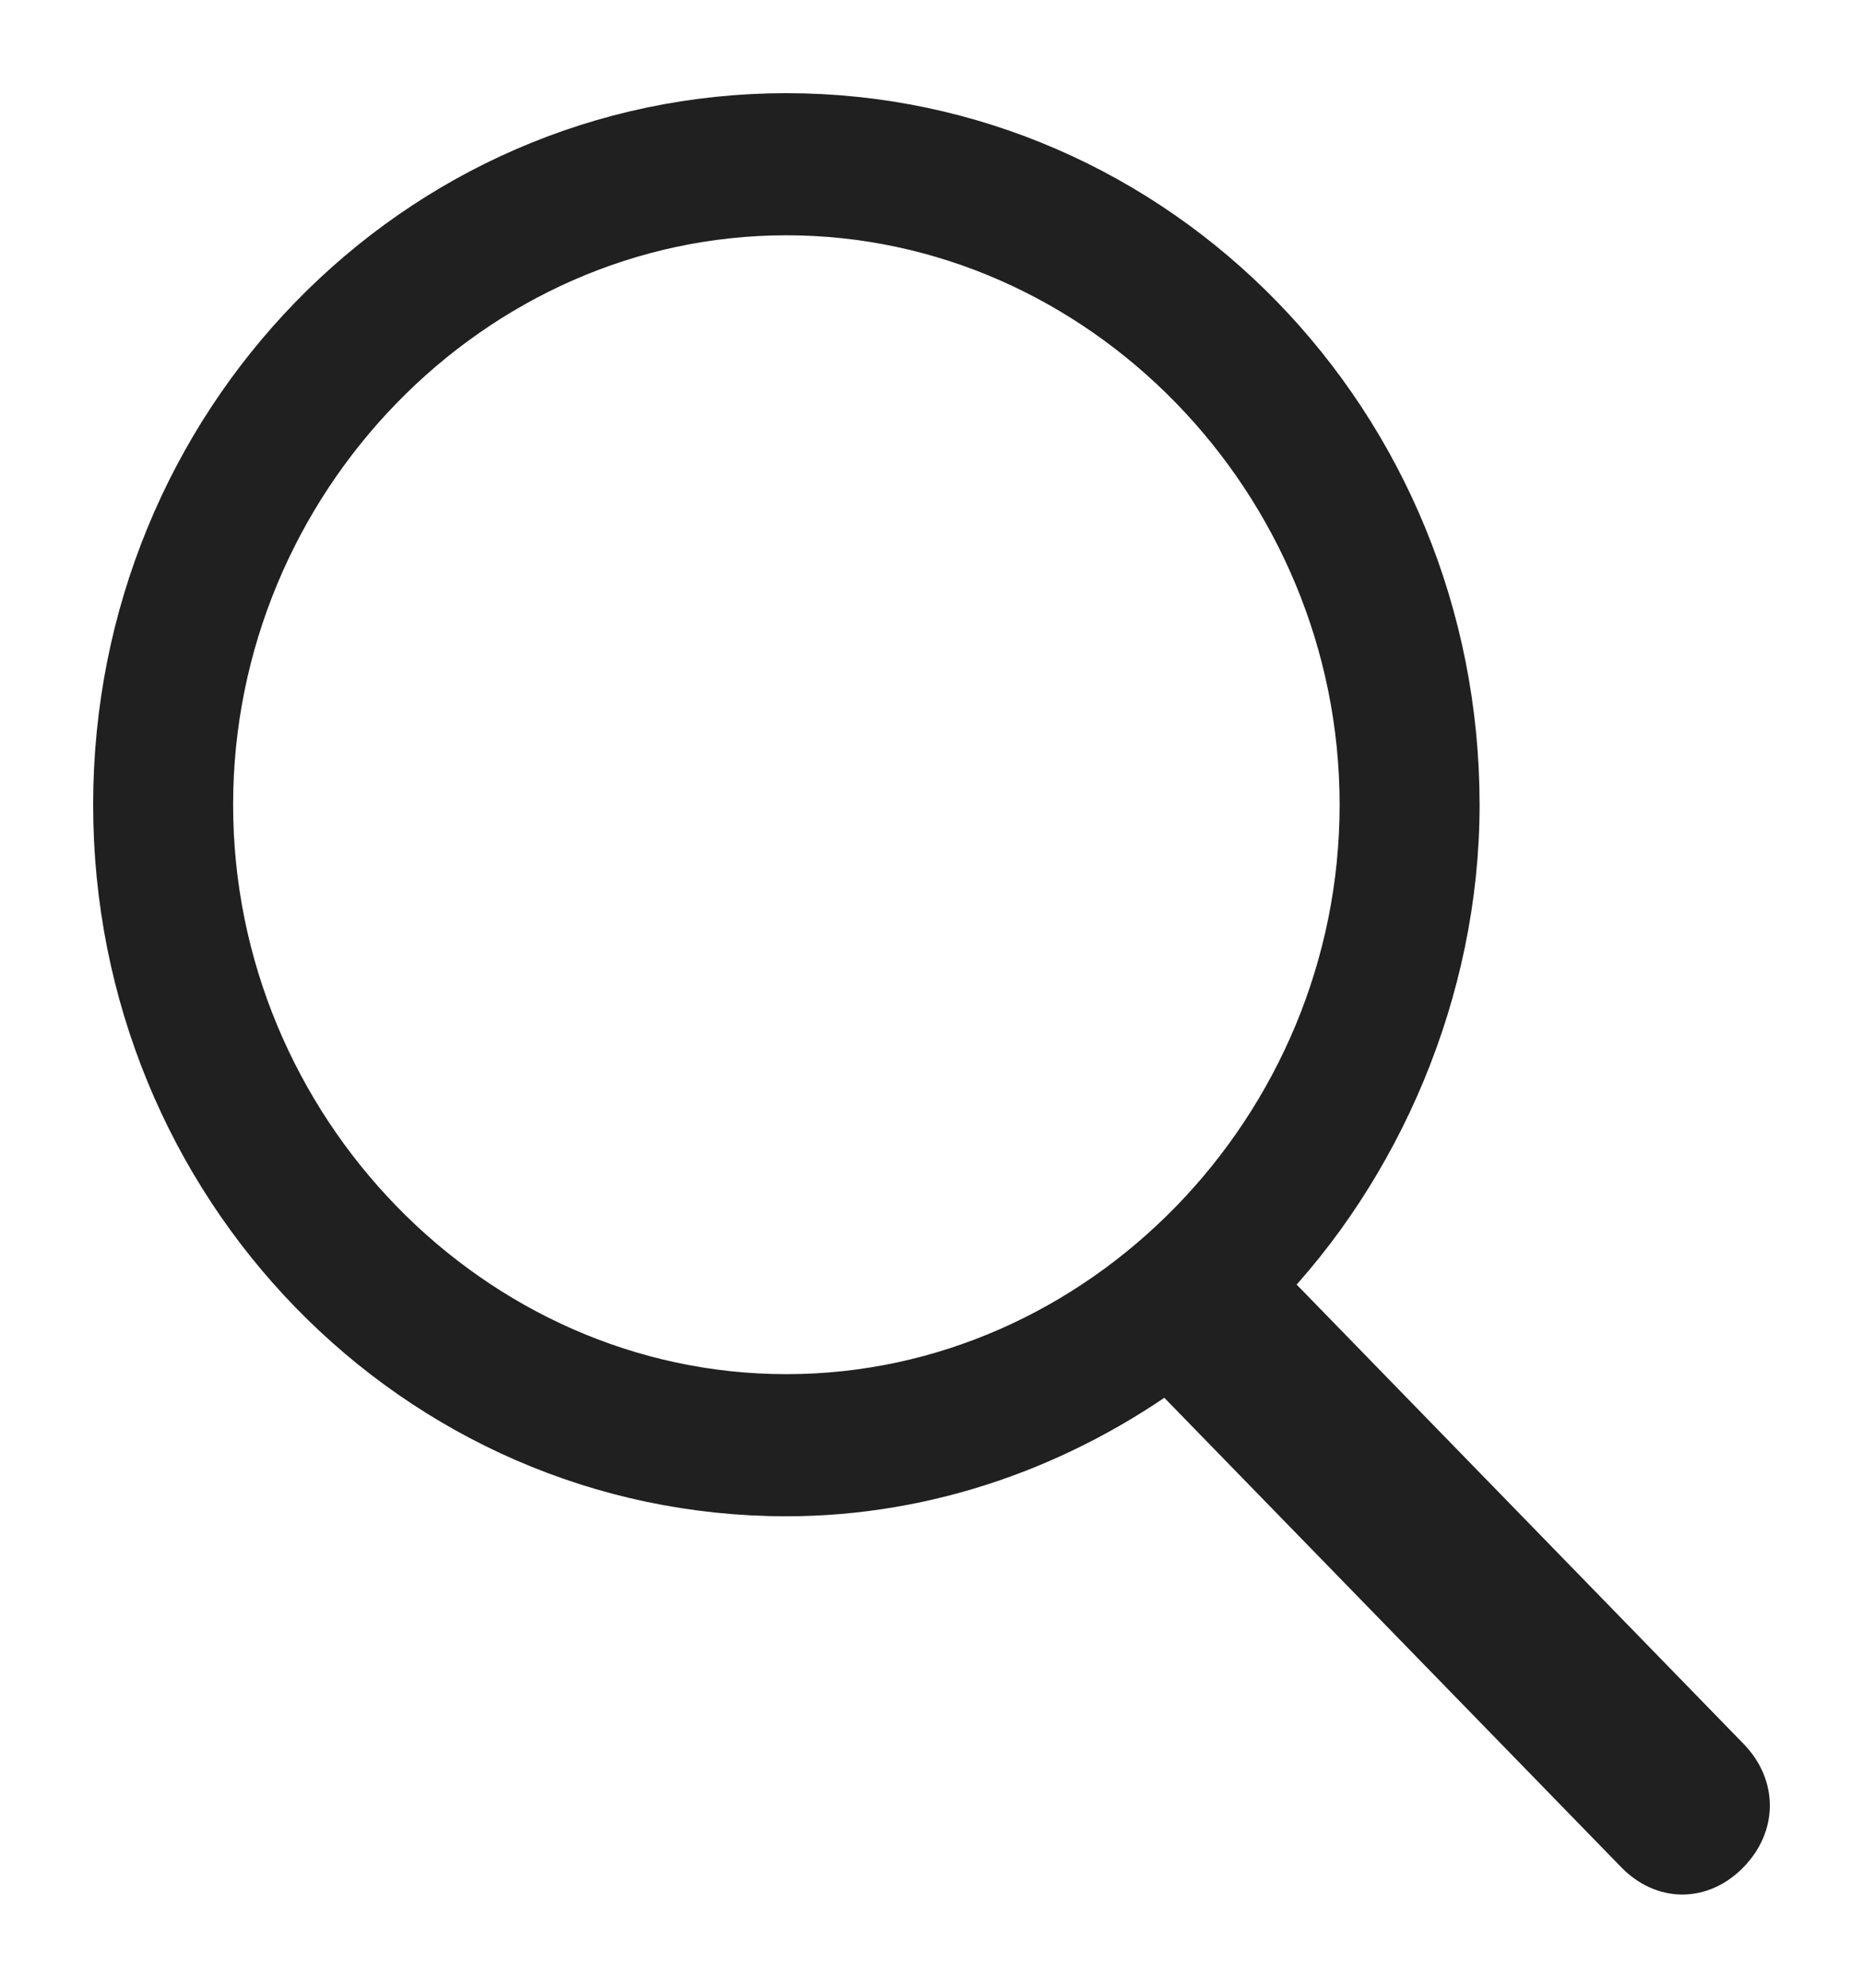
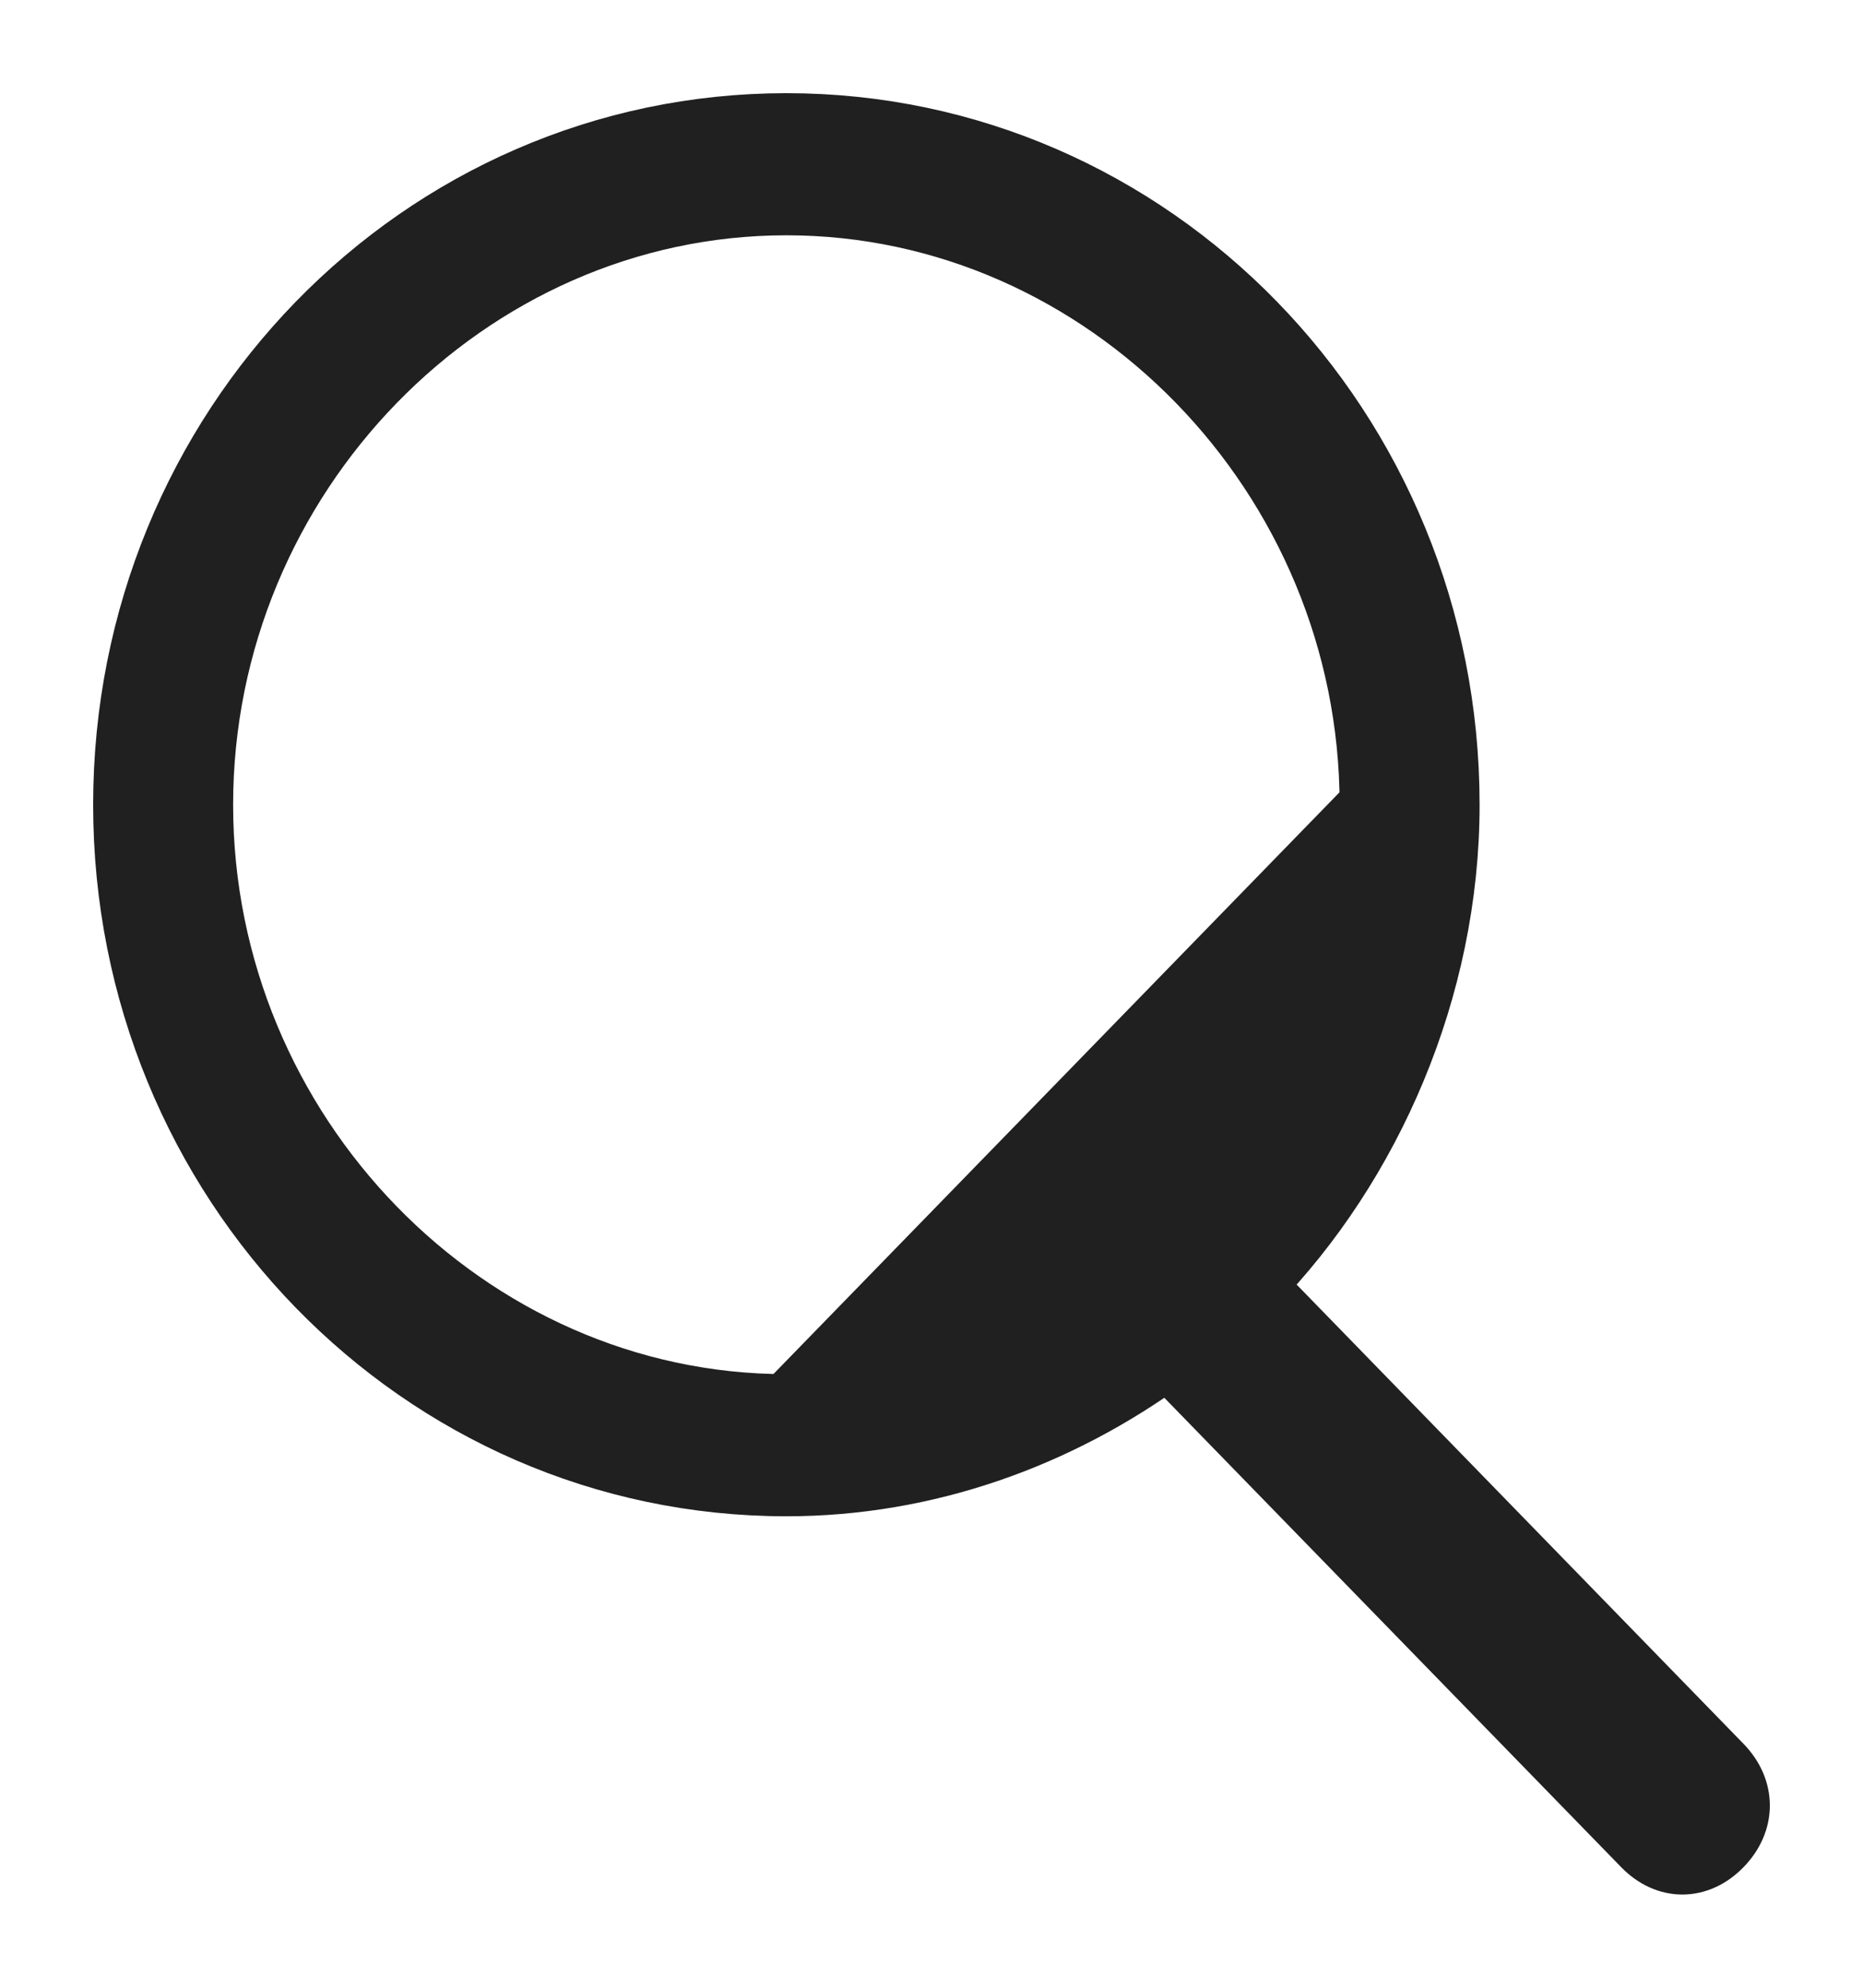
<svg xmlns="http://www.w3.org/2000/svg" width="15px" height="16px" viewBox="0 0 15 16" version="1.1">
  <title>75877C0A-88C0-4831-8E37-CE95A582CF7E</title>
  <desc>Created with sketchtool.</desc>
  <g id="Page-1" stroke="none" stroke-width="1" fill="none" fill-rule="evenodd">
    <g id="PAYMENTS,-PROMOS--&amp;-GIFT-VOUCHERS1" transform="translate(-909, -192)" fill="#202020" fill-rule="nonzero" stroke="#202020" stroke-width="0.5">
      <g id="search" transform="translate(910, 193)">
-         <path d="M12.859,13.211 L9.095,9.344 C10.036,8.377 10.663,6.96 10.663,5.478 C10.663,2.449 8.28,0 5.332,0 C2.384,0 0,2.449 0,5.478 C0,8.506 2.384,10.955 5.332,10.955 C6.461,10.955 7.527,10.568 8.405,9.924 L12.232,13.855 C12.42,14.048 12.671,14.048 12.859,13.855 C13.047,13.662 13.047,13.404 12.859,13.211 Z M5.332,10.311 C2.76,10.311 0.627,8.12 0.627,5.478 C0.627,2.835 2.76,0.644 5.332,0.644 C7.903,0.644 10.036,2.835 10.036,5.478 C10.036,8.12 7.903,10.311 5.332,10.311 Z" id="Shape" />
+         <path d="M12.859,13.211 L9.095,9.344 C10.036,8.377 10.663,6.96 10.663,5.478 C10.663,2.449 8.28,0 5.332,0 C2.384,0 0,2.449 0,5.478 C0,8.506 2.384,10.955 5.332,10.955 C6.461,10.955 7.527,10.568 8.405,9.924 L12.232,13.855 C12.42,14.048 12.671,14.048 12.859,13.855 C13.047,13.662 13.047,13.404 12.859,13.211 Z M5.332,10.311 C2.76,10.311 0.627,8.12 0.627,5.478 C0.627,2.835 2.76,0.644 5.332,0.644 C7.903,0.644 10.036,2.835 10.036,5.478 Z" id="Shape" />
      </g>
    </g>
  </g>
</svg>